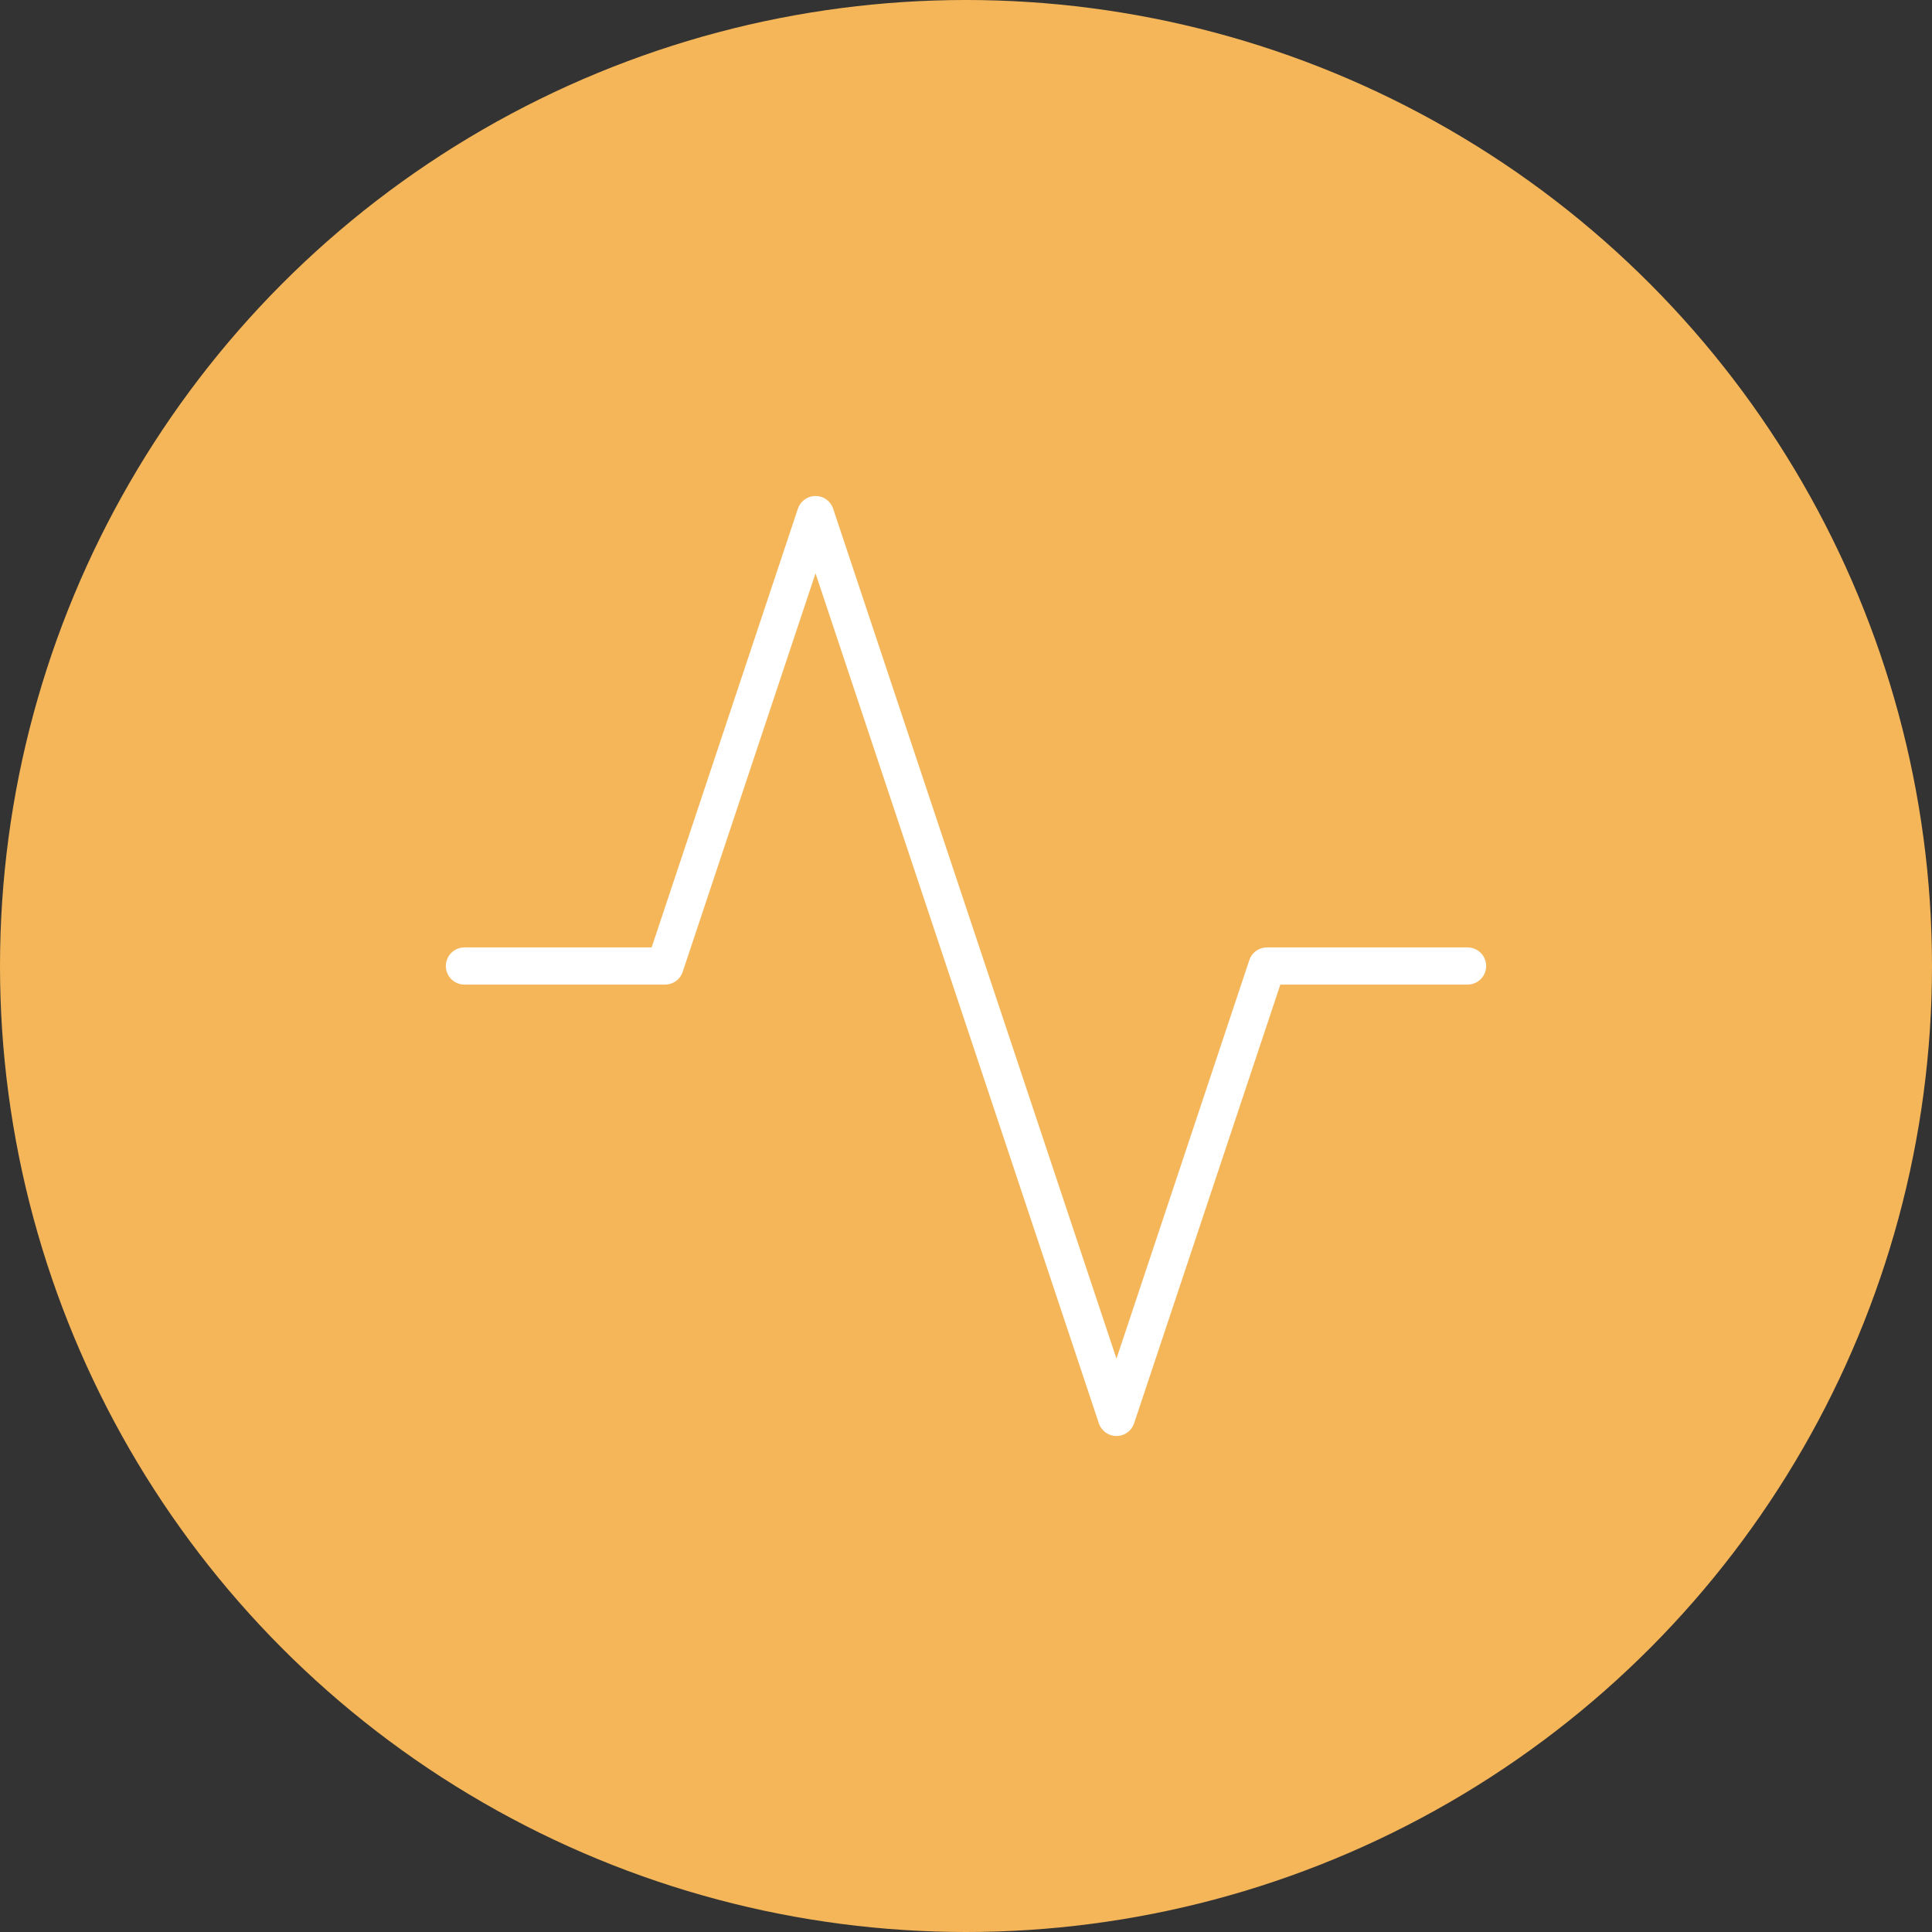
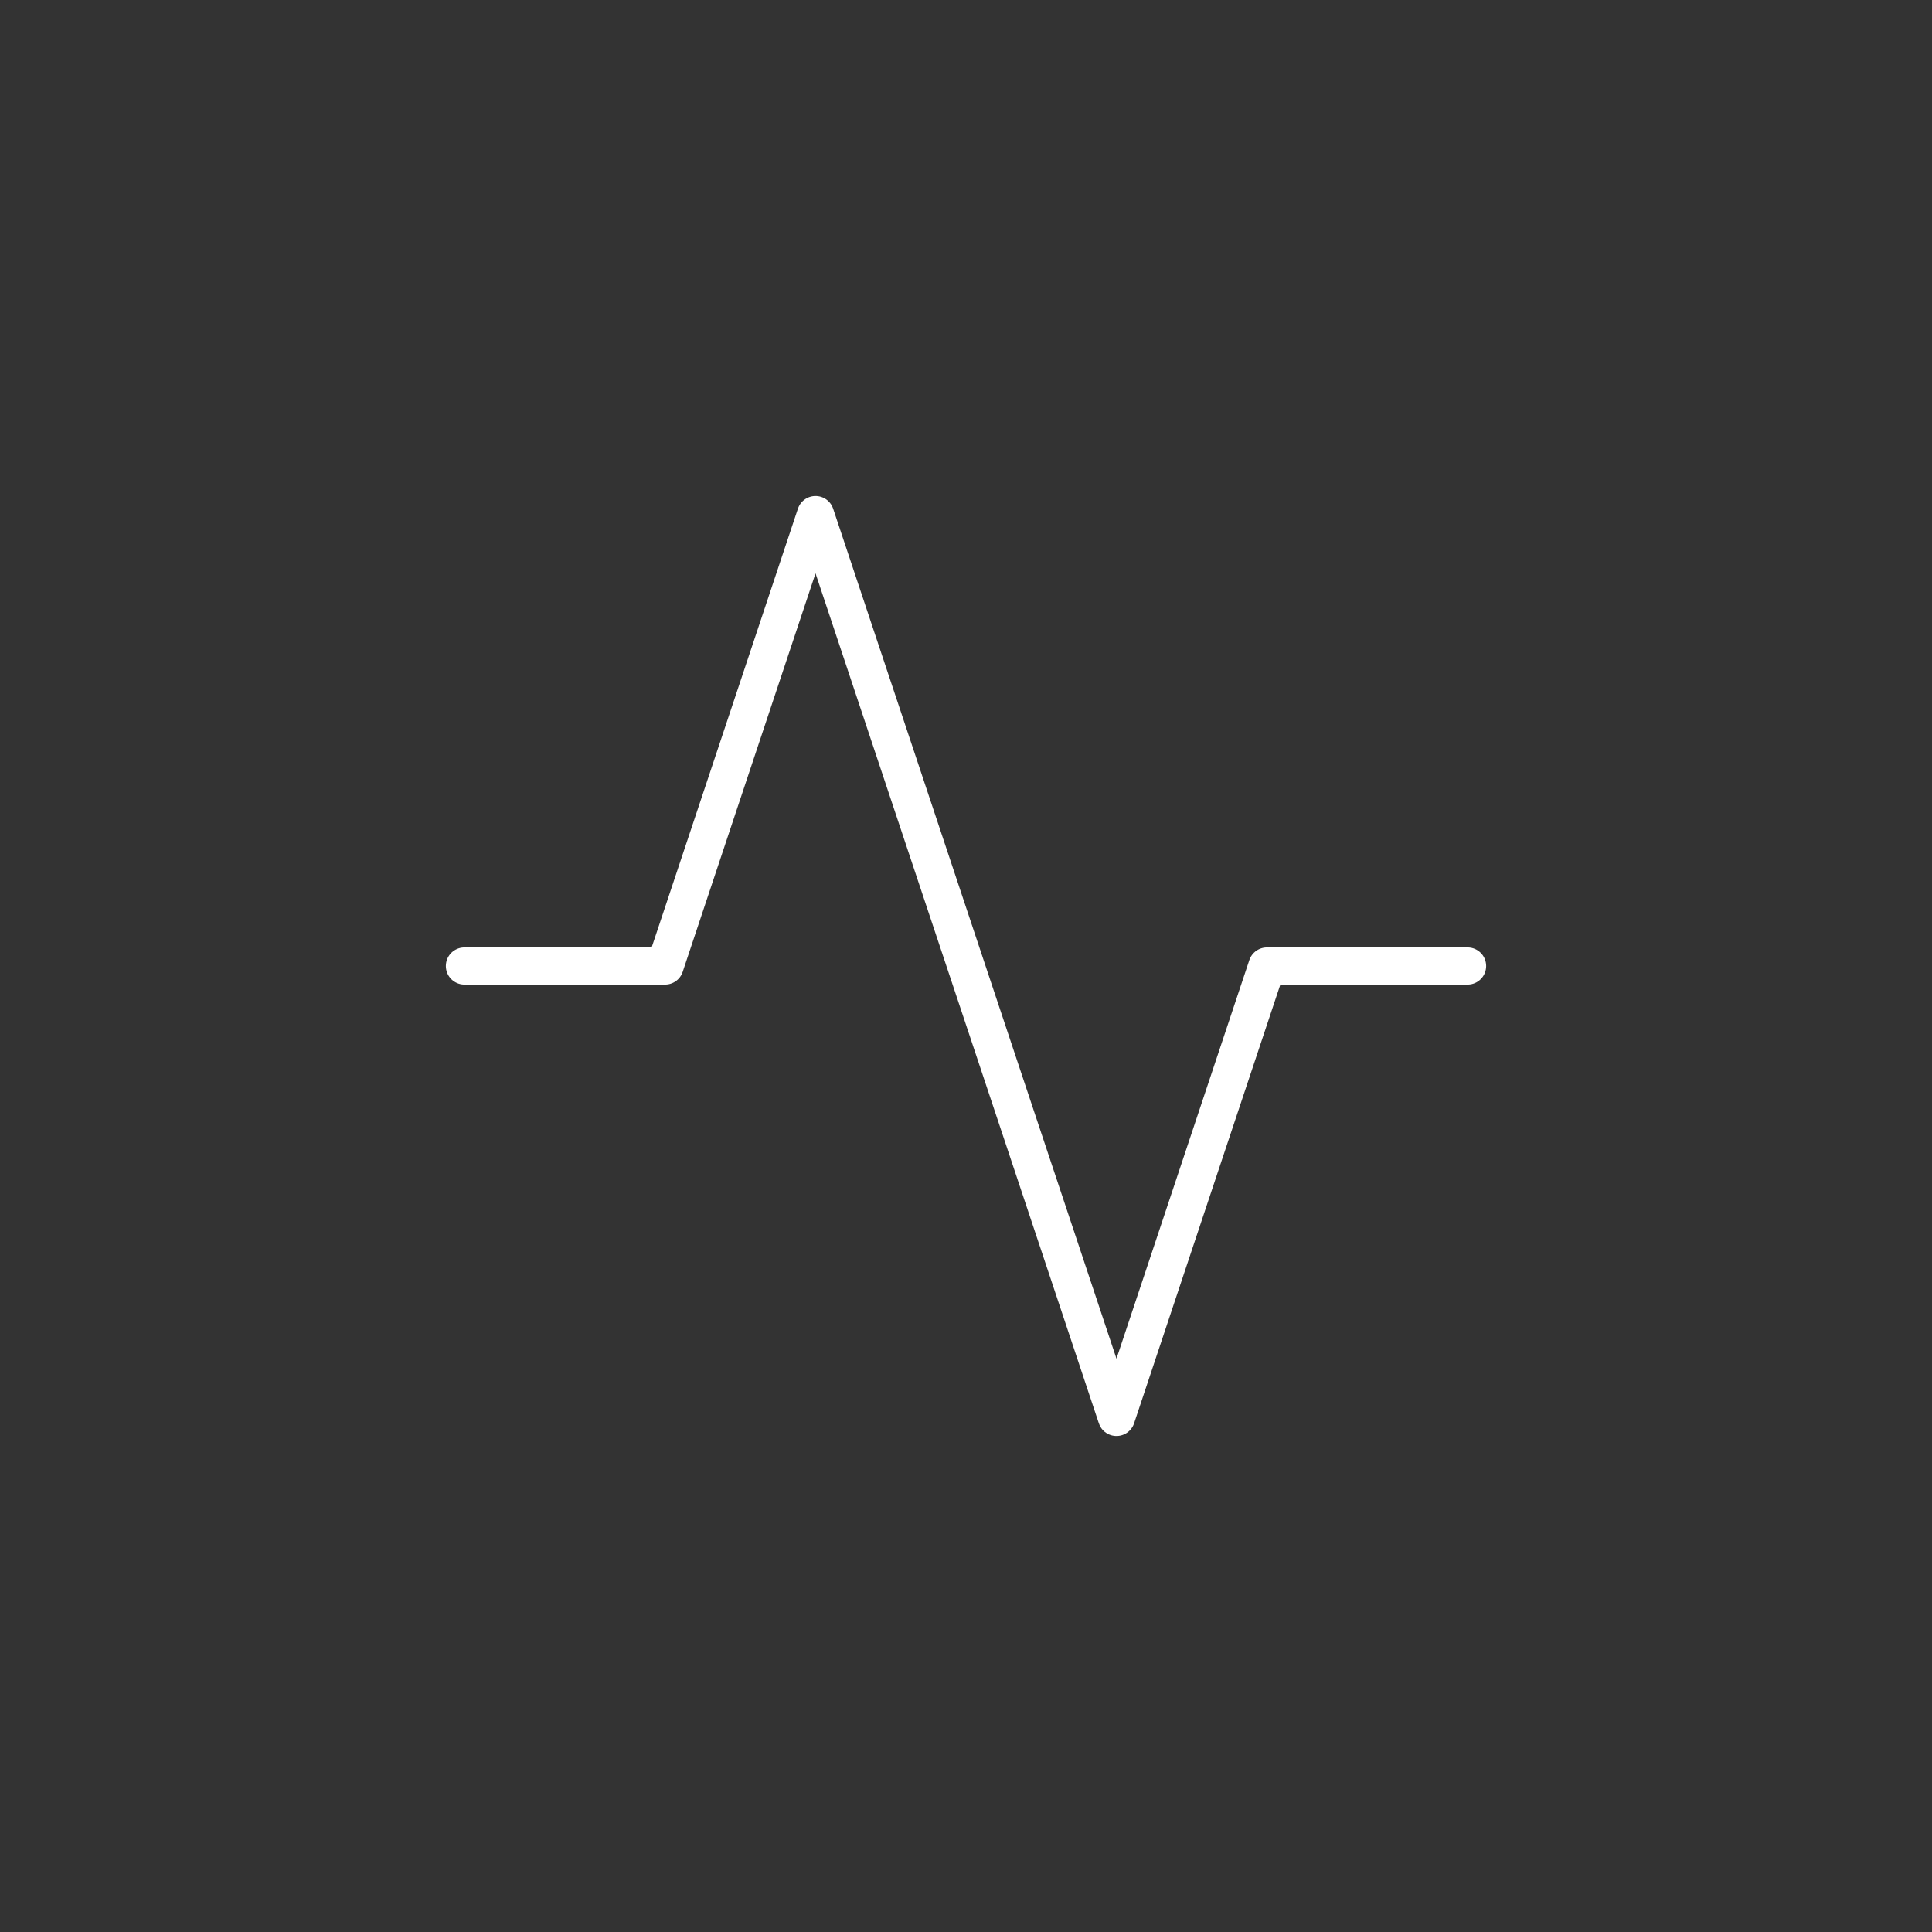
<svg xmlns="http://www.w3.org/2000/svg" style="isolation:isolate" viewBox="620 -758.491 156 156" width="156pt" height="156pt">
  <rect x="620" y="-758.491" width="156" height="156" fill="#333333" stroke="none" />
  <g>
-     <circle vector-effect="non-scaling-stroke" cx="698" cy="-680.491" r="78" fill="rgb(245,182,89)" />
    <path d=" M 738.5 -680.491 L 722.3 -680.491 L 710.15 -644.041 L 685.85 -716.941 L 673.7 -680.491 L 657.5 -680.491" fill="none" vector-effect="non-scaling-stroke" stroke-width="3" stroke="rgb(255,255,255)" stroke-linejoin="round" stroke-linecap="round" stroke-miterlimit="3" />
  </g>
</svg>